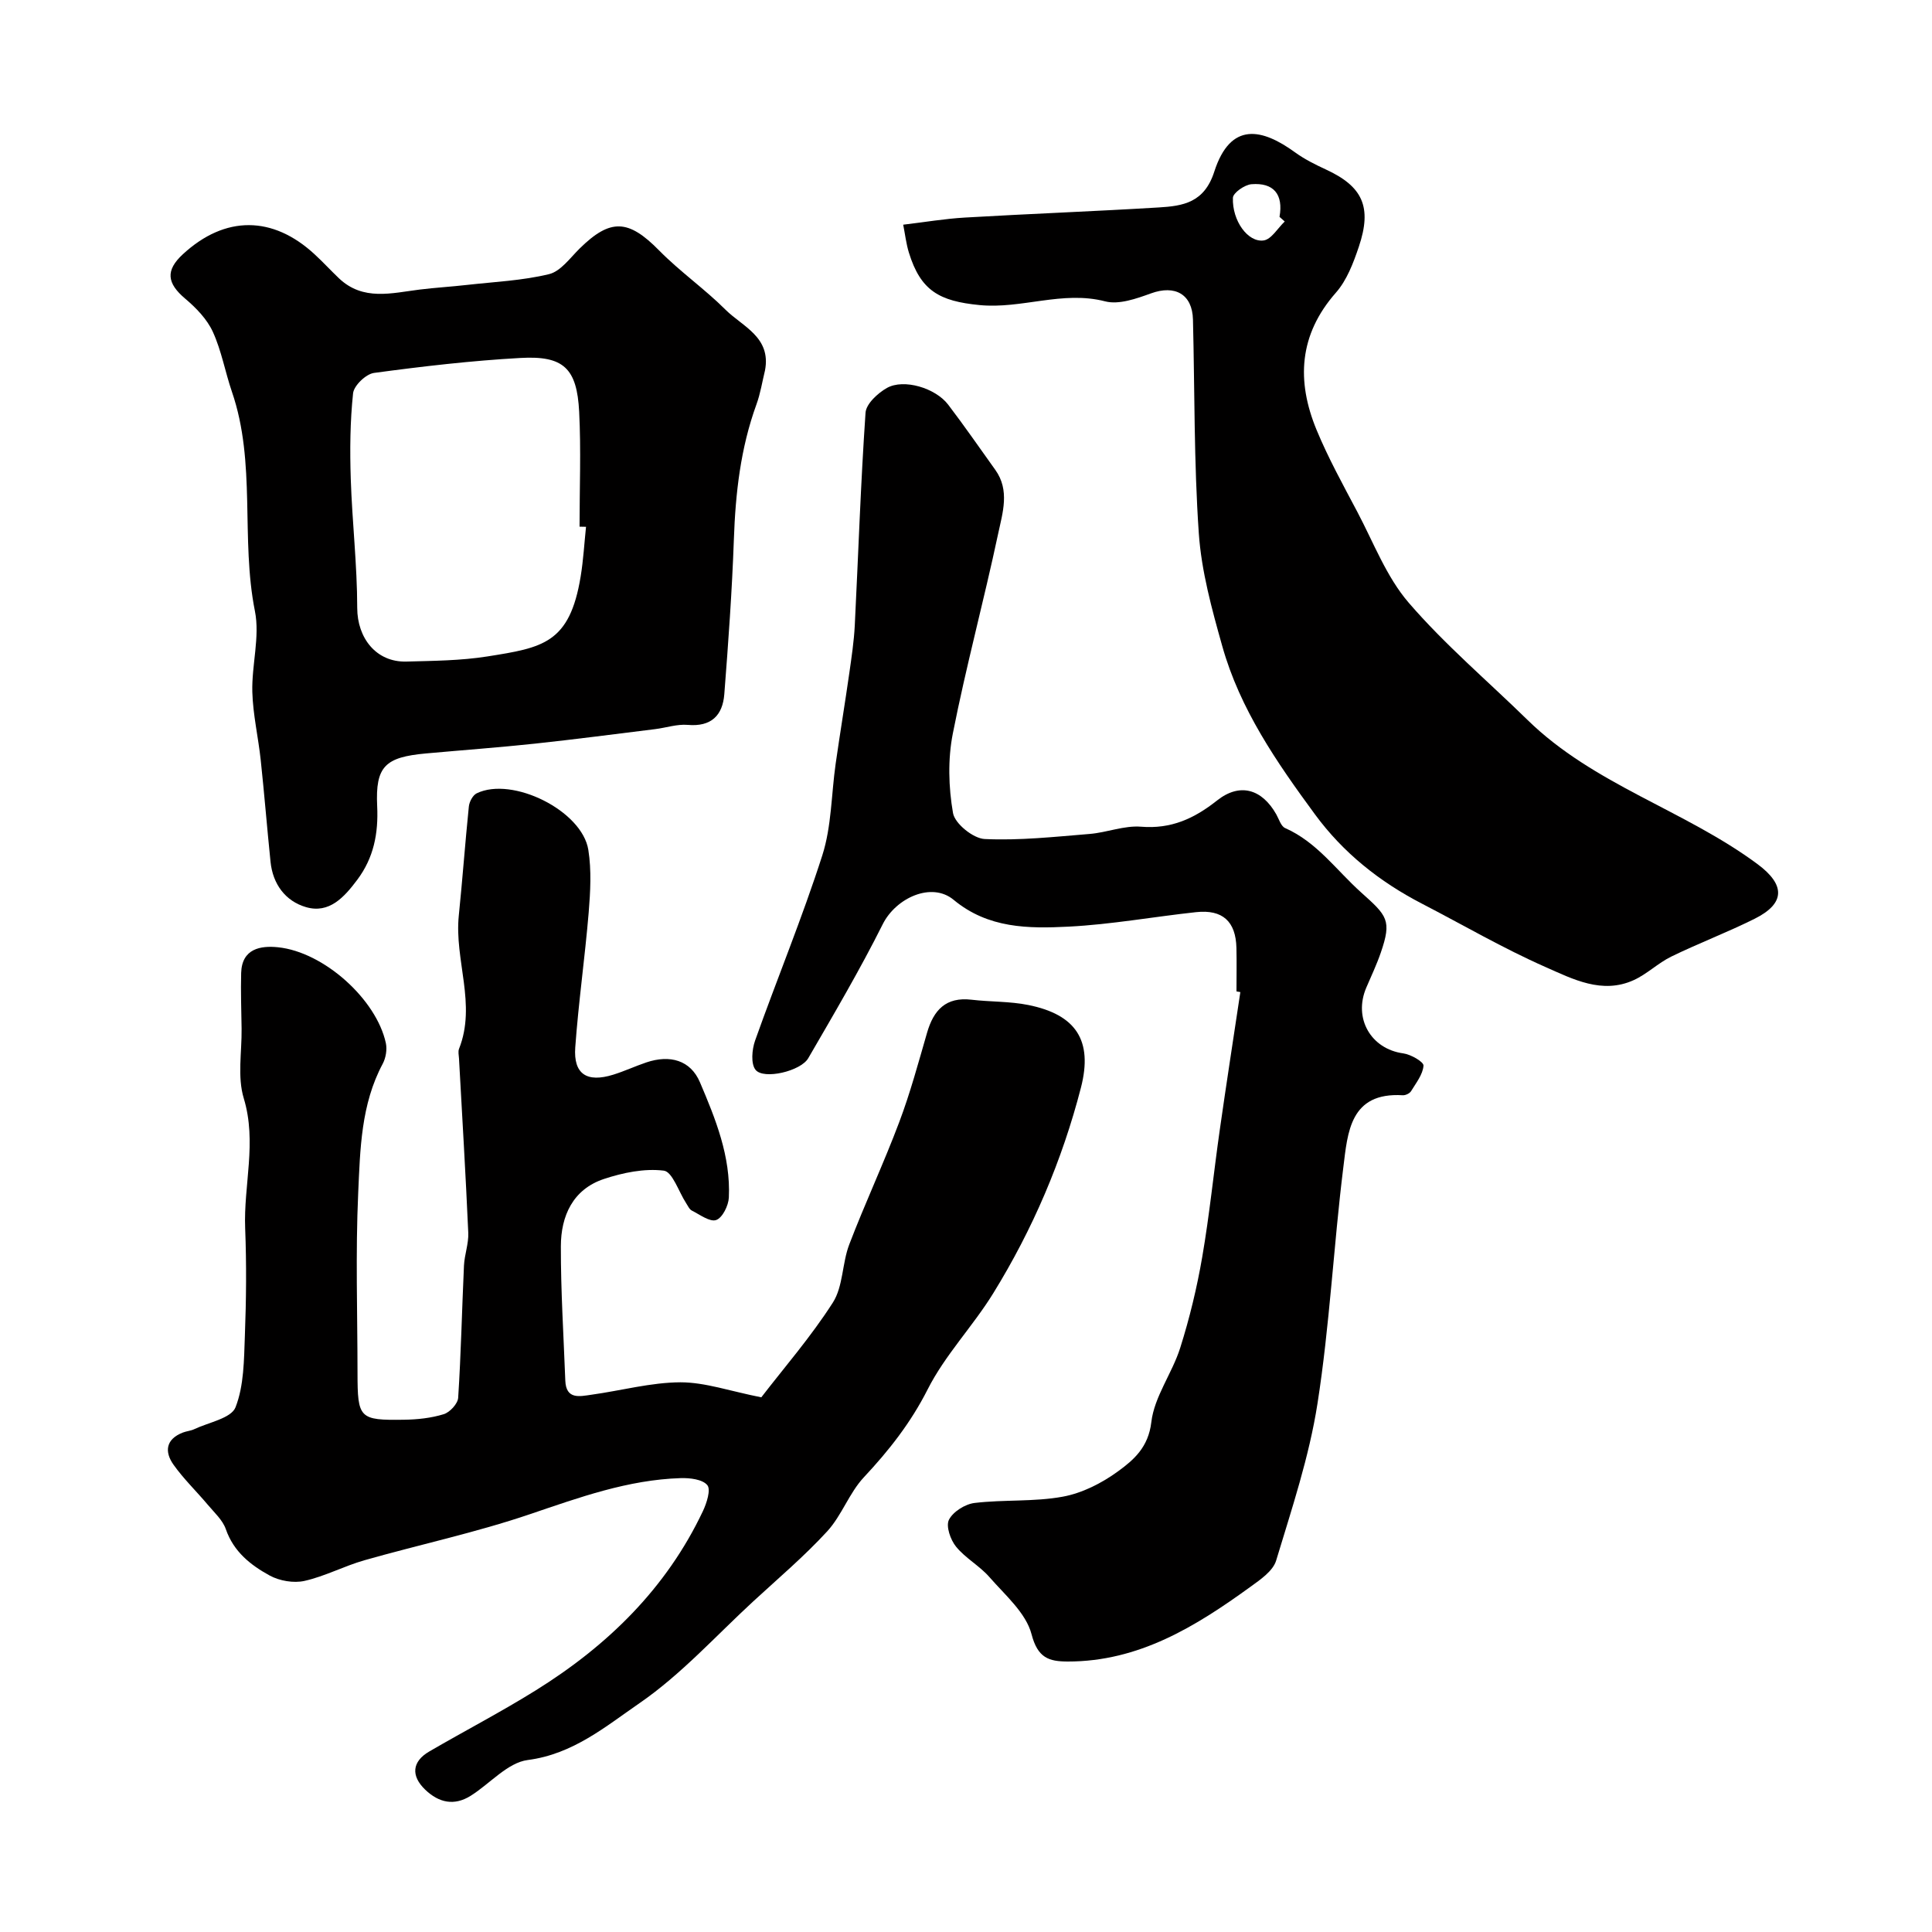
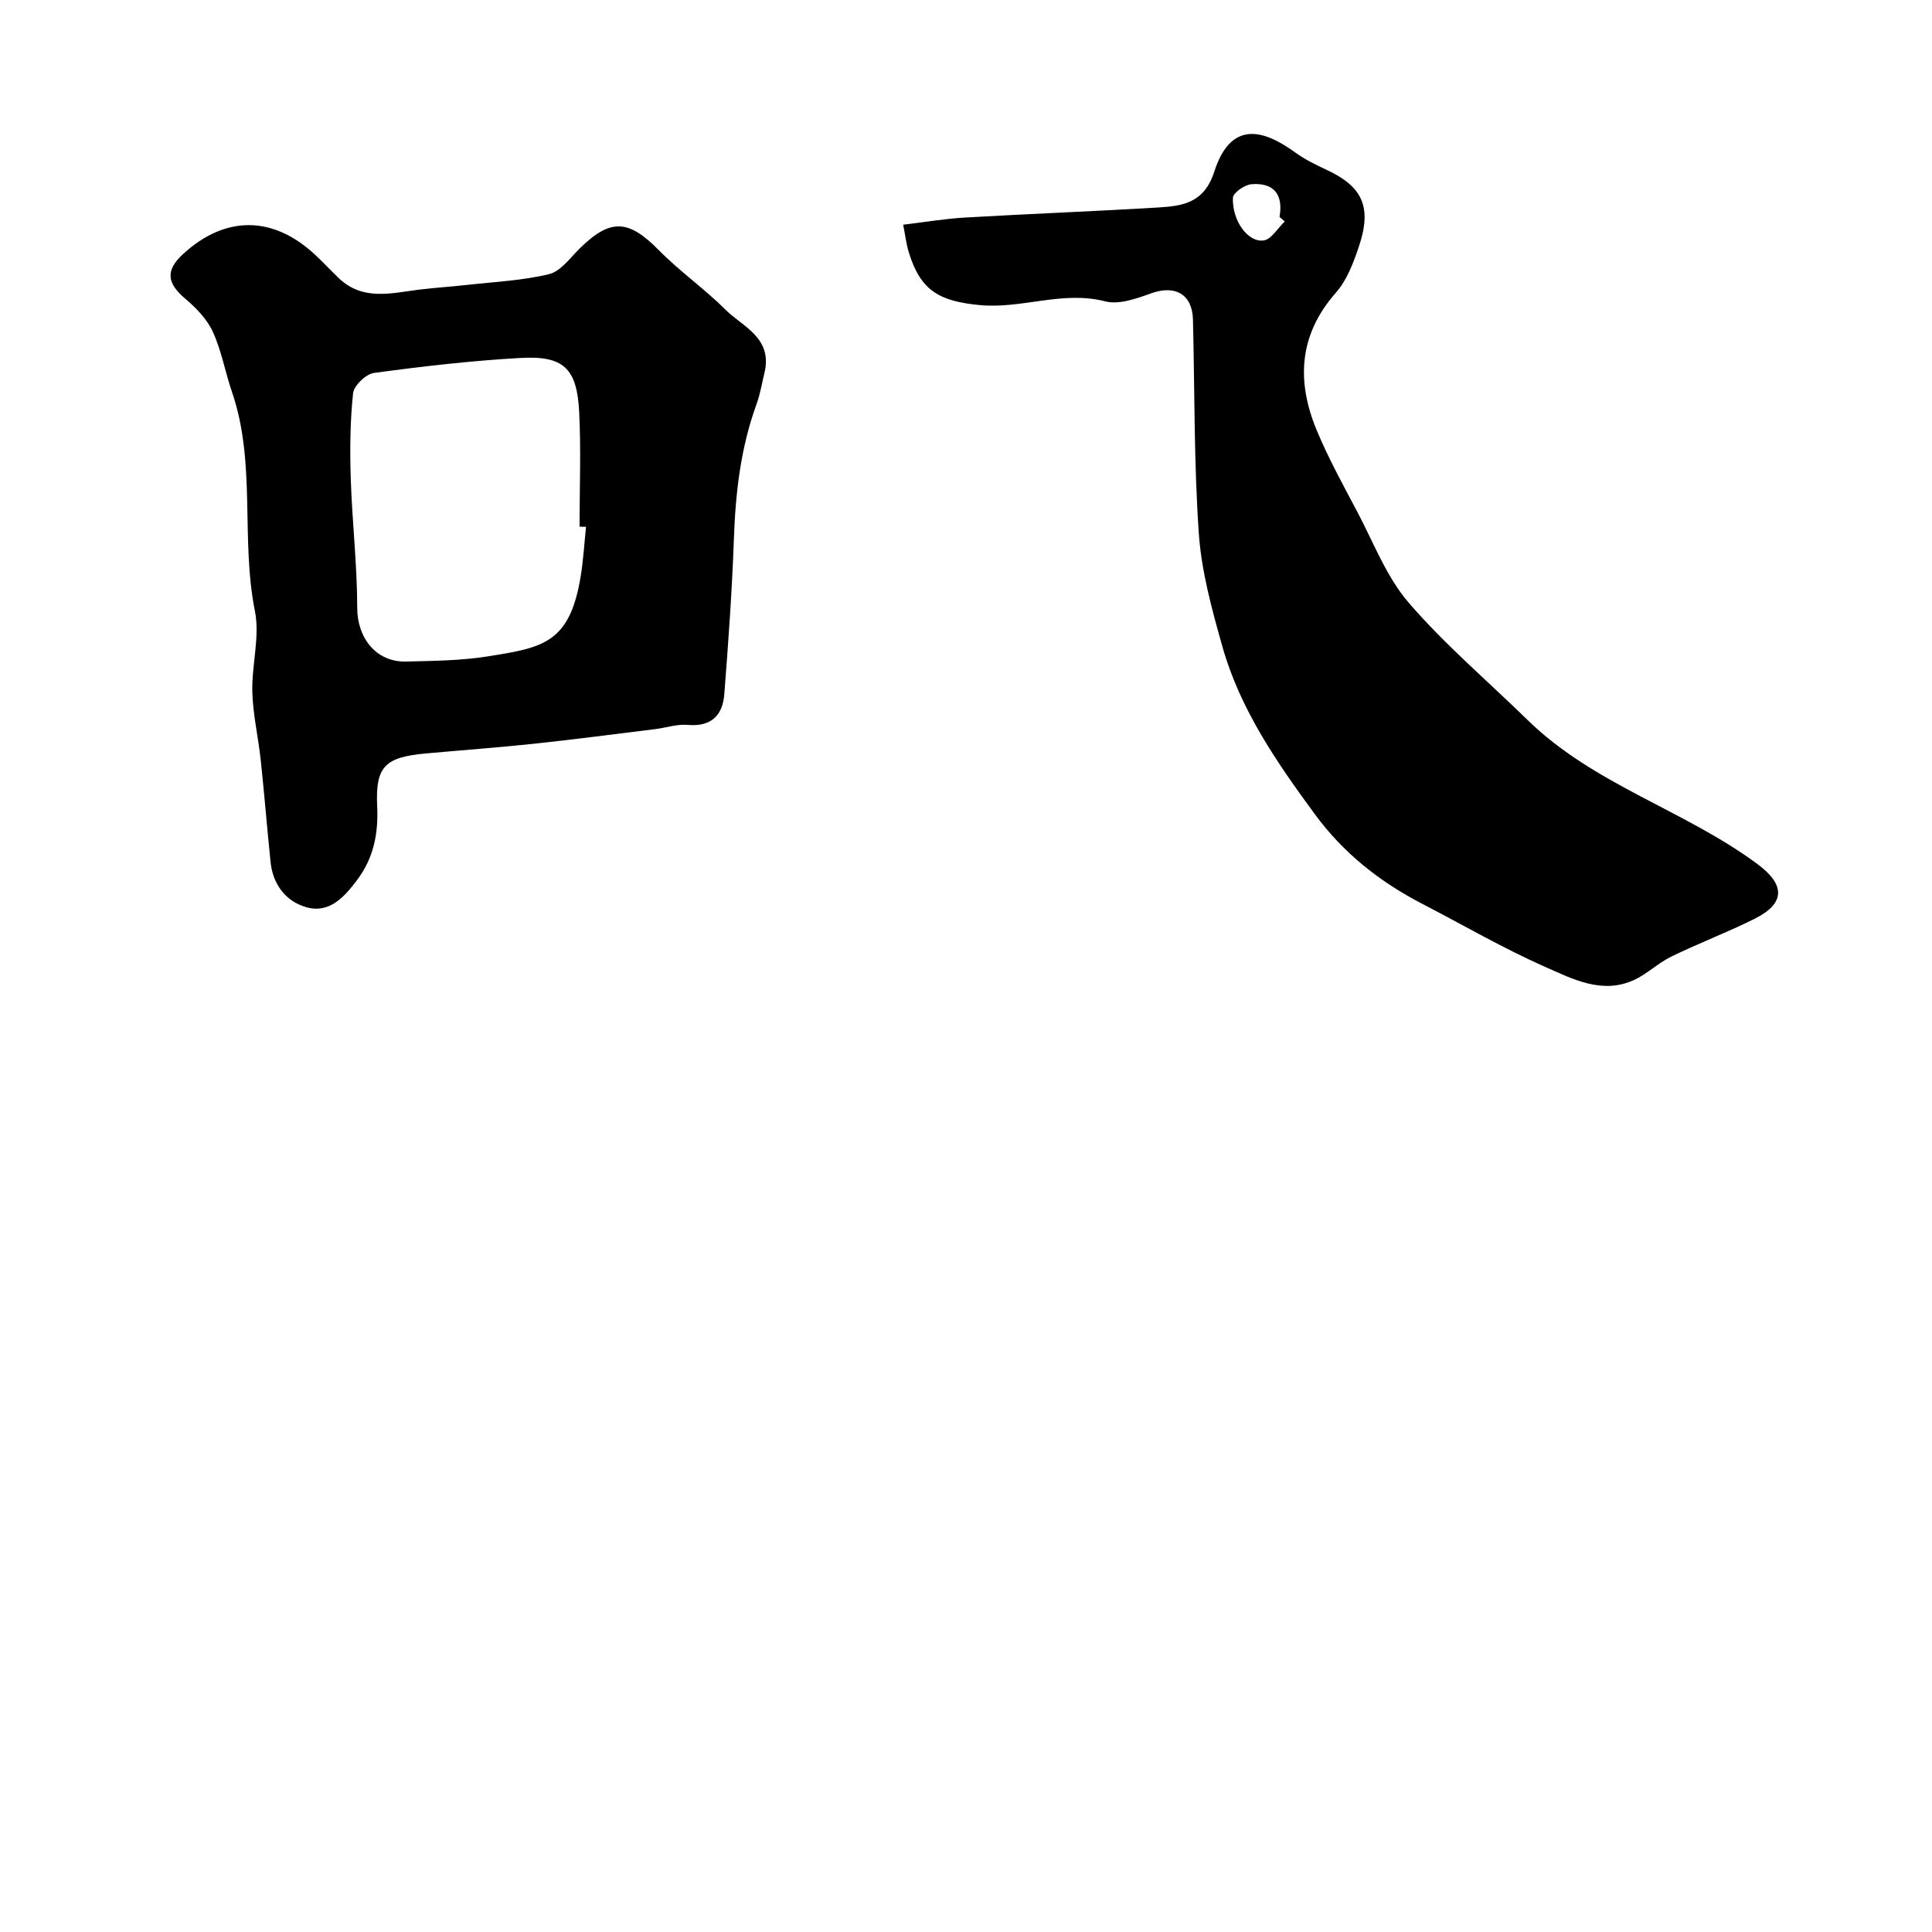
<svg xmlns="http://www.w3.org/2000/svg" enable-background="new 0 0 400 400" viewBox="0 0 400 400">
  <g fill="#010000">
-     <path d="m157.62 289.3c4.62-6.01 10.24-12.47 14.81-19.61 2.15-3.36 1.91-8.15 3.4-12.04 3.25-8.51 7.13-16.78 10.34-25.31 2.28-6.04 3.97-12.32 5.77-18.53 1.36-4.7 3.9-7.45 9.2-6.83 3.91.46 7.91.32 11.74 1.09 9.88 1.98 13.43 7.33 10.92 17.1-3.89 15.08-9.98 29.34-18.16 42.59-4.22 6.84-10 12.81-13.59 19.92-3.5 6.91-8.01 12.63-13.2 18.18-3.04 3.25-4.57 7.9-7.59 11.19-4.73 5.15-10.12 9.72-15.28 14.47-7.76 7.15-14.95 15.16-23.56 21.09-6.98 4.8-13.77 10.57-23.14 11.78-4.2.54-7.86 4.93-11.85 7.42-3.4 2.12-6.56 1.44-9.4-1.28-2.97-2.85-2.75-5.81.84-7.9 7.33-4.27 14.88-8.19 22.07-12.67 14.84-9.24 27.02-21.09 34.6-37.12.78-1.66 1.67-4.44.9-5.36-1-1.21-3.62-1.51-5.52-1.45-10.9.34-20.98 4-31.21 7.47-11.21 3.81-22.87 6.29-34.28 9.54-4.2 1.2-8.16 3.32-12.39 4.27-2.24.5-5.16 0-7.2-1.11-3.93-2.15-7.46-4.92-9.08-9.59-.66-1.91-2.41-3.47-3.77-5.1-2.33-2.77-4.97-5.31-7.06-8.25-1.91-2.69-1.62-5.3 1.94-6.67.76-.29 1.62-.35 2.34-.69 2.99-1.42 7.65-2.25 8.55-4.53 1.77-4.52 1.75-9.85 1.94-14.86.28-7.38.35-14.79.06-22.16-.36-8.96 2.47-17.84-.29-26.95-1.35-4.44-.39-9.58-.45-14.4-.05-3.86-.2-7.71-.09-11.57.15-5.05 4.05-5.68 7.63-5.31 9.51.98 20.39 10.81 22.33 19.86.28 1.33-.01 3.05-.65 4.26-4.51 8.41-4.67 17.71-5.08 26.78-.56 12.39-.15 24.82-.14 37.23.01 9.42.36 9.83 9.64 9.69 2.76-.04 5.6-.34 8.22-1.15 1.26-.39 2.9-2.16 2.98-3.4.59-9.11.78-18.25 1.2-27.37.11-2.27.99-4.54.89-6.79-.53-12.04-1.26-24.07-1.92-36.1-.04-.66-.22-1.41.01-1.99 3.65-9.21-1-18.39-.05-27.59.77-7.51 1.31-15.05 2.08-22.57.1-.98.81-2.33 1.62-2.73 7.37-3.58 21.84 3.59 23.12 11.72.67 4.23.42 8.67.07 12.97-.78 9.32-2.11 18.59-2.78 27.91-.4 5.54 2.41 7.35 7.87 5.65 2.32-.72 4.54-1.76 6.85-2.54 4.9-1.65 9.15-.45 11.09 4.1 3.24 7.6 6.39 15.38 5.99 23.88-.08 1.67-1.32 4.19-2.62 4.65s-3.37-1.11-5.02-1.94c-.53-.26-.84-.99-1.2-1.54-1.54-2.36-2.84-6.52-4.63-6.74-4.02-.5-8.46.42-12.41 1.73-6.42 2.14-8.89 7.66-8.9 13.93-.02 9.27.57 18.53.92 27.8.15 4.01 3.01 3.27 5.43 2.93 6.15-.85 12.27-2.54 18.41-2.57 5.13 0 10.3 1.84 16.74 3.11z" />
-     <path d="m256 205.26c0-3 .06-6-.01-9-.13-5.49-2.86-8-8.35-7.41-8.8.95-17.56 2.55-26.39 3-8.29.42-16.65.4-23.81-5.55-4.57-3.8-11.96-.39-14.68 5.05-4.73 9.45-10.11 18.59-15.42 27.74-1.56 2.69-9.21 4.48-10.9 2.42-1.02-1.25-.76-4.21-.11-6.06 4.56-12.83 9.78-25.44 13.93-38.39 1.91-5.98 1.85-12.6 2.75-18.91.9-6.29 1.94-12.57 2.84-18.86.46-3.24.95-6.49 1.12-9.75.74-14.7 1.22-29.41 2.23-44.09.13-1.84 2.53-4.06 4.43-5.13 3.49-1.96 10.04 0 12.68 3.46 3.36 4.41 6.52 8.98 9.75 13.49 3.06 4.26 1.51 8.92.6 13.21-2.94 13.84-6.66 27.52-9.39 41.4-1.05 5.31-.89 11.11.04 16.45.38 2.2 4.19 5.27 6.55 5.38 7.21.34 14.49-.46 21.73-1.05 3.57-.29 7.16-1.78 10.64-1.5 6.24.51 11-1.67 15.75-5.43 4.74-3.75 9.3-2.36 12.26 2.87.56 1 .97 2.46 1.83 2.84 6.61 2.92 10.62 8.75 15.76 13.35 5.38 4.82 6.36 5.73 4.05 12.44-.85 2.47-1.97 4.84-3 7.24-2.73 6.37.96 12.71 7.65 13.62 1.57.21 4.25 1.76 4.19 2.54-.13 1.82-1.54 3.59-2.58 5.29-.29.47-1.14.87-1.71.84-10.96-.67-11.41 7.73-12.31 14.94-2.02 16.27-2.82 32.72-5.35 48.9-1.72 11.02-5.32 21.77-8.56 32.5-.65 2.16-3.27 3.95-5.32 5.43-11.34 8.22-23.11 15.49-37.83 15.47-3.9-.01-6.21-.73-7.49-5.65-1.15-4.42-5.48-8.11-8.73-11.84-2.03-2.33-4.96-3.9-6.9-6.29-1.16-1.42-2.14-4.25-1.47-5.57.85-1.68 3.36-3.25 5.32-3.48 6.04-.72 12.26-.21 18.2-1.29 4.04-.73 8.13-2.81 11.49-5.26 3.27-2.38 6.28-4.99 6.89-10.18.61-5.28 4.32-10.12 5.98-15.38 1.94-6.14 3.47-12.47 4.56-18.82 1.5-8.69 2.37-17.49 3.62-26.23 1.36-9.55 2.84-19.08 4.27-28.61-.26-.06-.53-.1-.8-.14z" />
    <path d="m187 46.52c4.41-.52 8.6-1.24 12.83-1.48 13.35-.78 26.72-1.28 40.07-2.09 5.05-.3 9.44-.99 11.5-7.4 3.37-10.47 9.93-8.94 16.72-4.01 1.96 1.42 4.18 2.53 6.39 3.55 7.61 3.51 9.6 7.75 6.82 16-1.13 3.35-2.48 6.94-4.76 9.52-7.67 8.72-8.17 18.28-3.99 28.39 2.41 5.82 5.48 11.38 8.43 16.96 3.38 6.39 6.03 13.47 10.65 18.83 7.49 8.69 16.35 16.2 24.59 24.26 13.71 13.42 32.53 18.66 47.63 29.86 5.74 4.26 5.81 8.11-.6 11.31-5.65 2.82-11.58 5.06-17.26 7.83-2.74 1.34-5.03 3.63-7.79 4.88-6.54 2.97-12.61-.23-18.26-2.72-8.75-3.86-17.06-8.71-25.58-13.12-8.75-4.53-16.27-10.5-22.13-18.47-7.93-10.79-15.55-21.81-19.21-34.87-2.15-7.64-4.31-15.48-4.85-23.34-1.02-14.71-.84-29.5-1.21-44.25-.13-5.25-3.71-7.23-8.69-5.42-3.01 1.09-6.65 2.39-9.5 1.65-8.84-2.28-17.27 1.63-26.02.77-8.27-.81-12.17-2.94-14.61-10.88-.56-1.83-.78-3.77-1.17-5.76zm78.99-.66c-.36-.32-.72-.64-1.08-.96.83-4.7-1.24-7.13-5.81-6.76-1.41.11-3.81 1.79-3.84 2.82-.17 4.74 3.11 9.28 6.37 8.82 1.6-.23 2.91-2.55 4.36-3.92z" />
    <path d="m158.39 76.67c-.58 2.36-.95 4.8-1.78 7.07-3.29 9.04-4.34 18.39-4.67 27.94-.38 10.69-1.15 21.37-1.98 32.04-.34 4.39-2.7 6.79-7.57 6.36-2.21-.19-4.5.6-6.76.88-8.28 1.02-16.56 2.11-24.86 3-7.51.8-15.04 1.35-22.56 2.03-8.47.77-10.51 2.66-10.12 10.9.27 5.68-.72 10.72-4.13 15.27-2.68 3.57-5.78 7.06-10.61 5.65-4.25-1.24-6.87-4.75-7.34-9.39-.72-7.01-1.28-14.04-2.03-21.05-.5-4.71-1.61-9.39-1.74-14.11-.15-5.58 1.6-11.41.54-16.73-3-15.03.31-30.65-4.76-45.41-1.41-4.12-2.16-8.51-3.96-12.43-1.2-2.62-3.45-4.94-5.7-6.84-3.81-3.22-4.14-5.86-.48-9.23 8.71-8.03 18.59-8.02 27.31.08 1.71 1.58 3.29 3.3 4.98 4.91 5.01 4.76 10.93 3.06 16.73 2.34 3.25-.4 6.53-.59 9.78-.96 5.68-.64 11.47-.89 16.99-2.23 2.4-.58 4.35-3.34 6.32-5.29 6.41-6.31 10.13-6.07 16.48.39 4.3 4.37 9.42 7.95 13.76 12.28 3.49 3.47 9.46 5.65 8.16 12.53zm-37.06 32.4c-.45-.01-.89-.02-1.34-.03 0-7.93.32-15.88-.08-23.79-.46-9-3.22-11.64-12.13-11.14-10.15.56-20.28 1.74-30.35 3.1-1.67.23-4.16 2.62-4.33 4.22-.62 5.85-.67 11.79-.48 17.68.29 8.93 1.33 17.84 1.34 26.76.01 6.21 3.91 11.26 10.16 11.1 5.6-.15 11.27-.19 16.78-1.06 11.47-1.82 17.05-2.68 19.32-16.56.56-3.4.75-6.86 1.11-10.28z" />
  </g>
</svg>